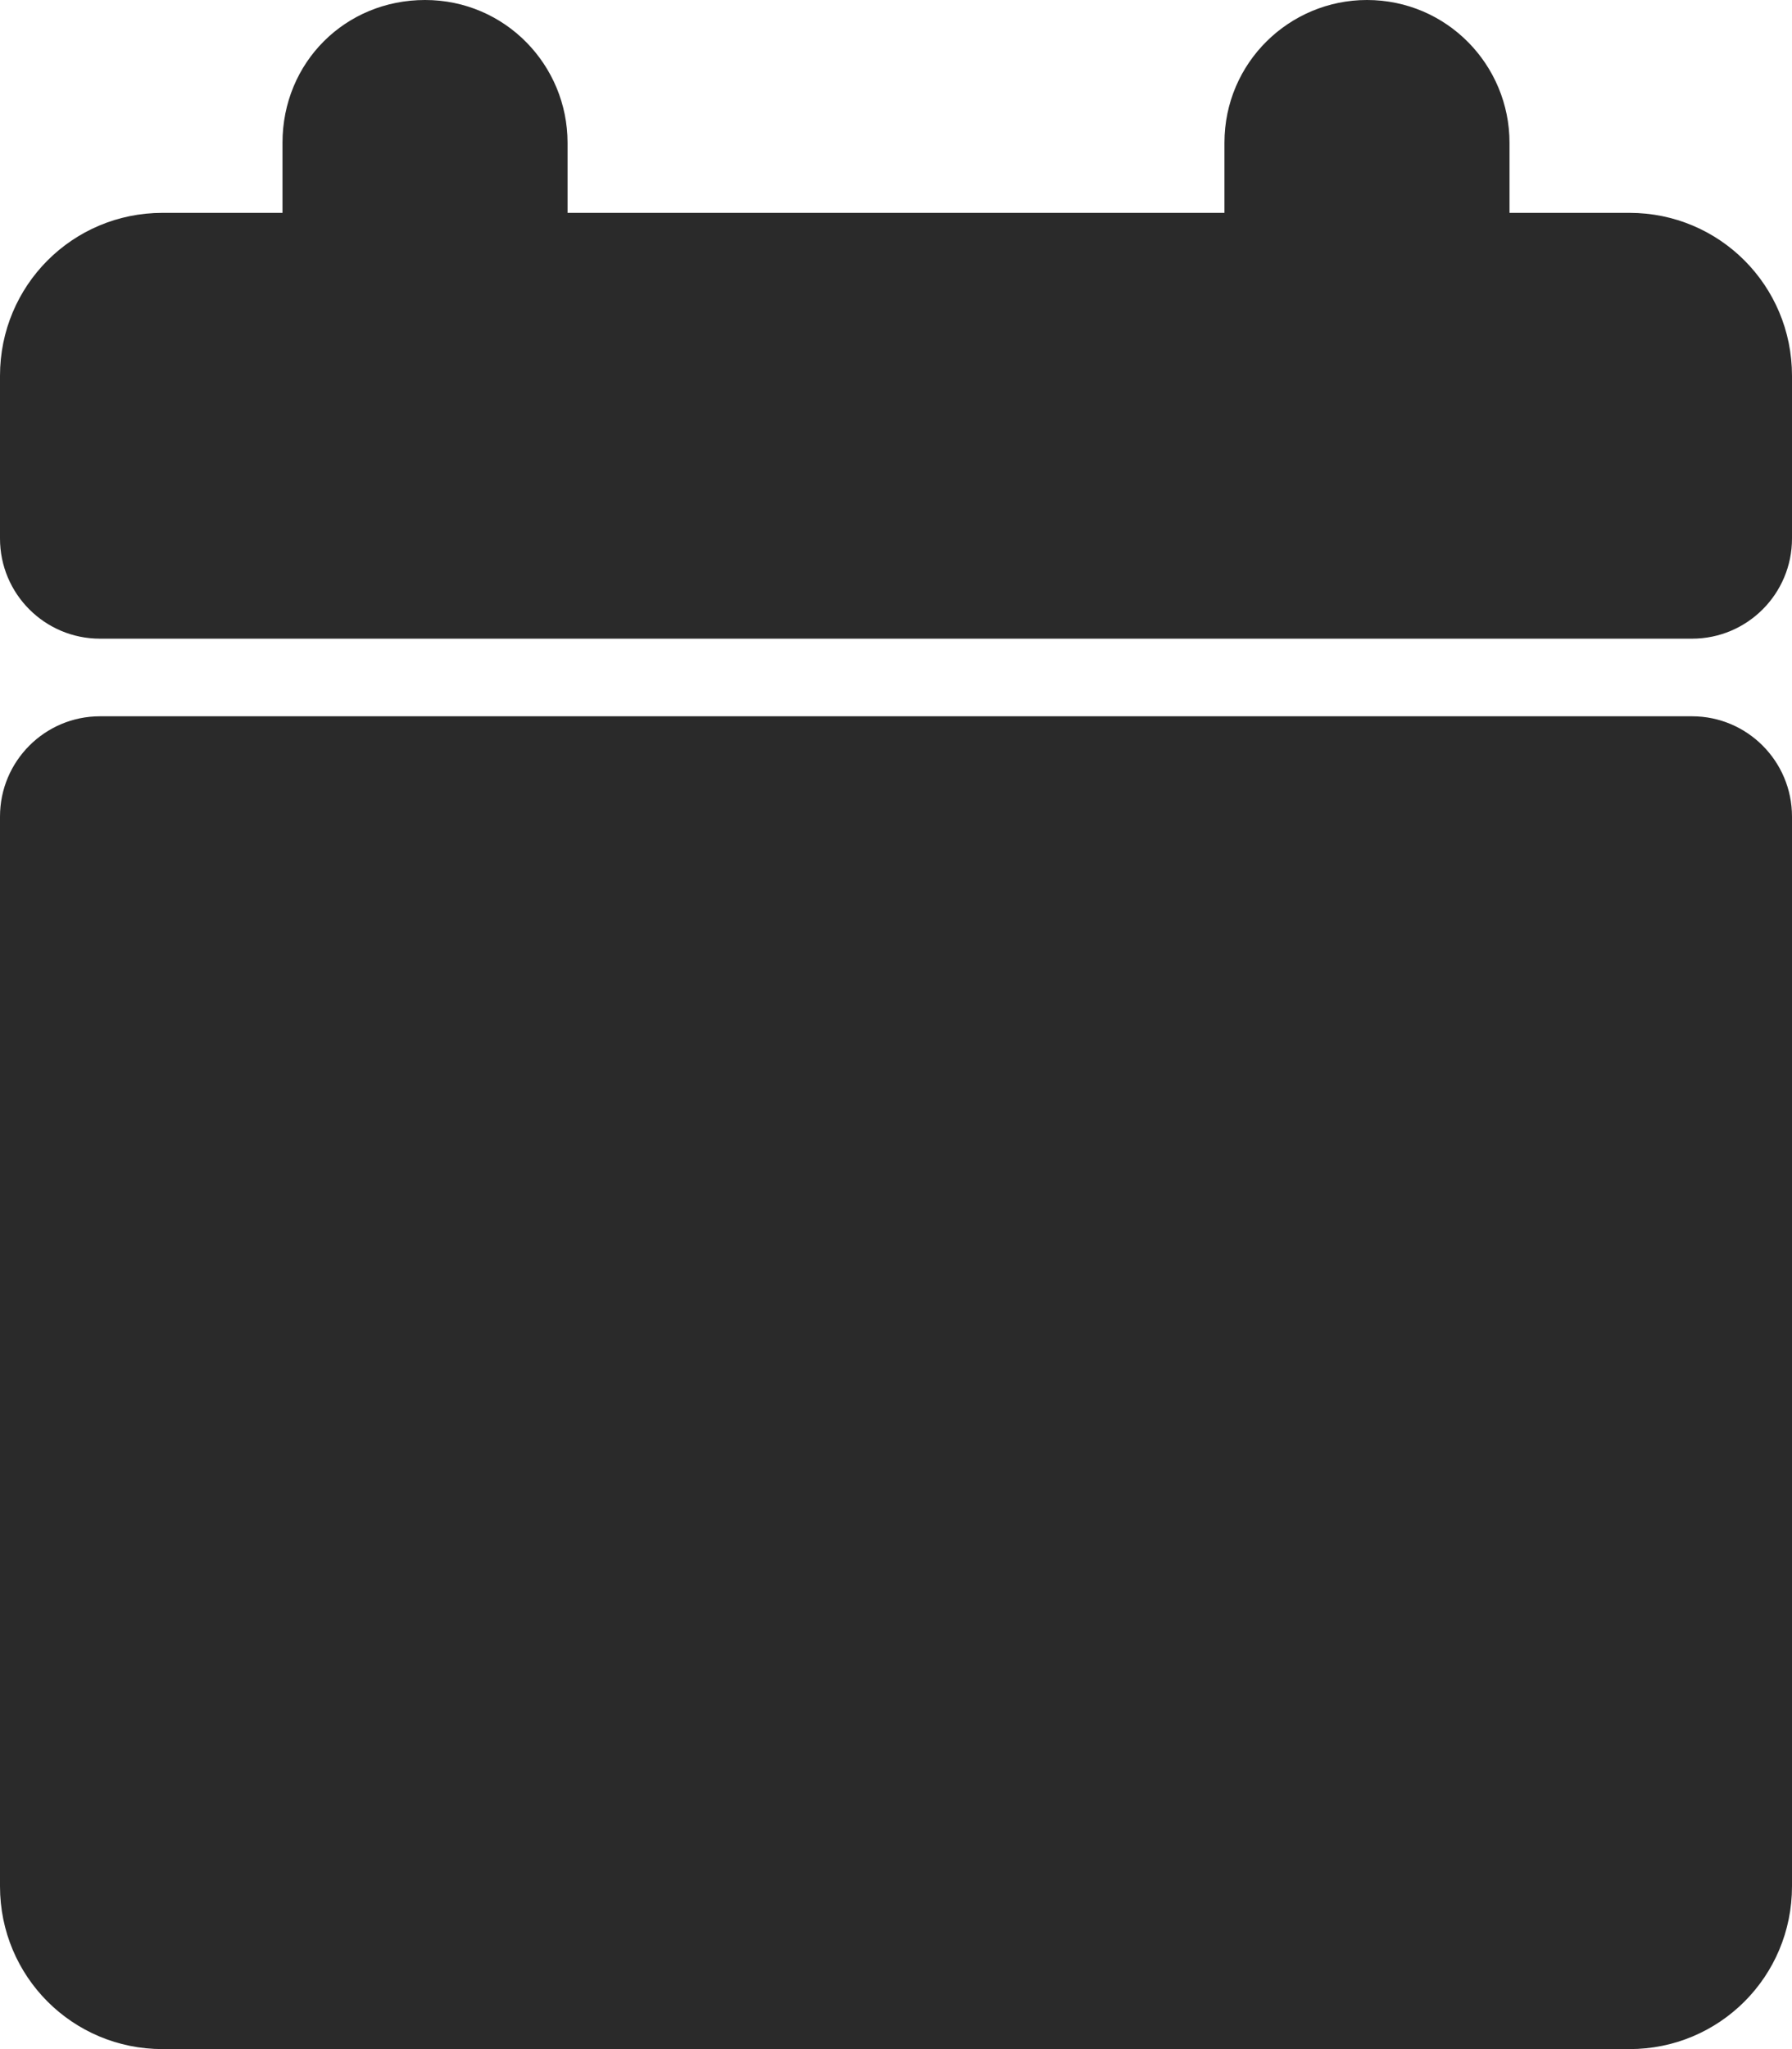
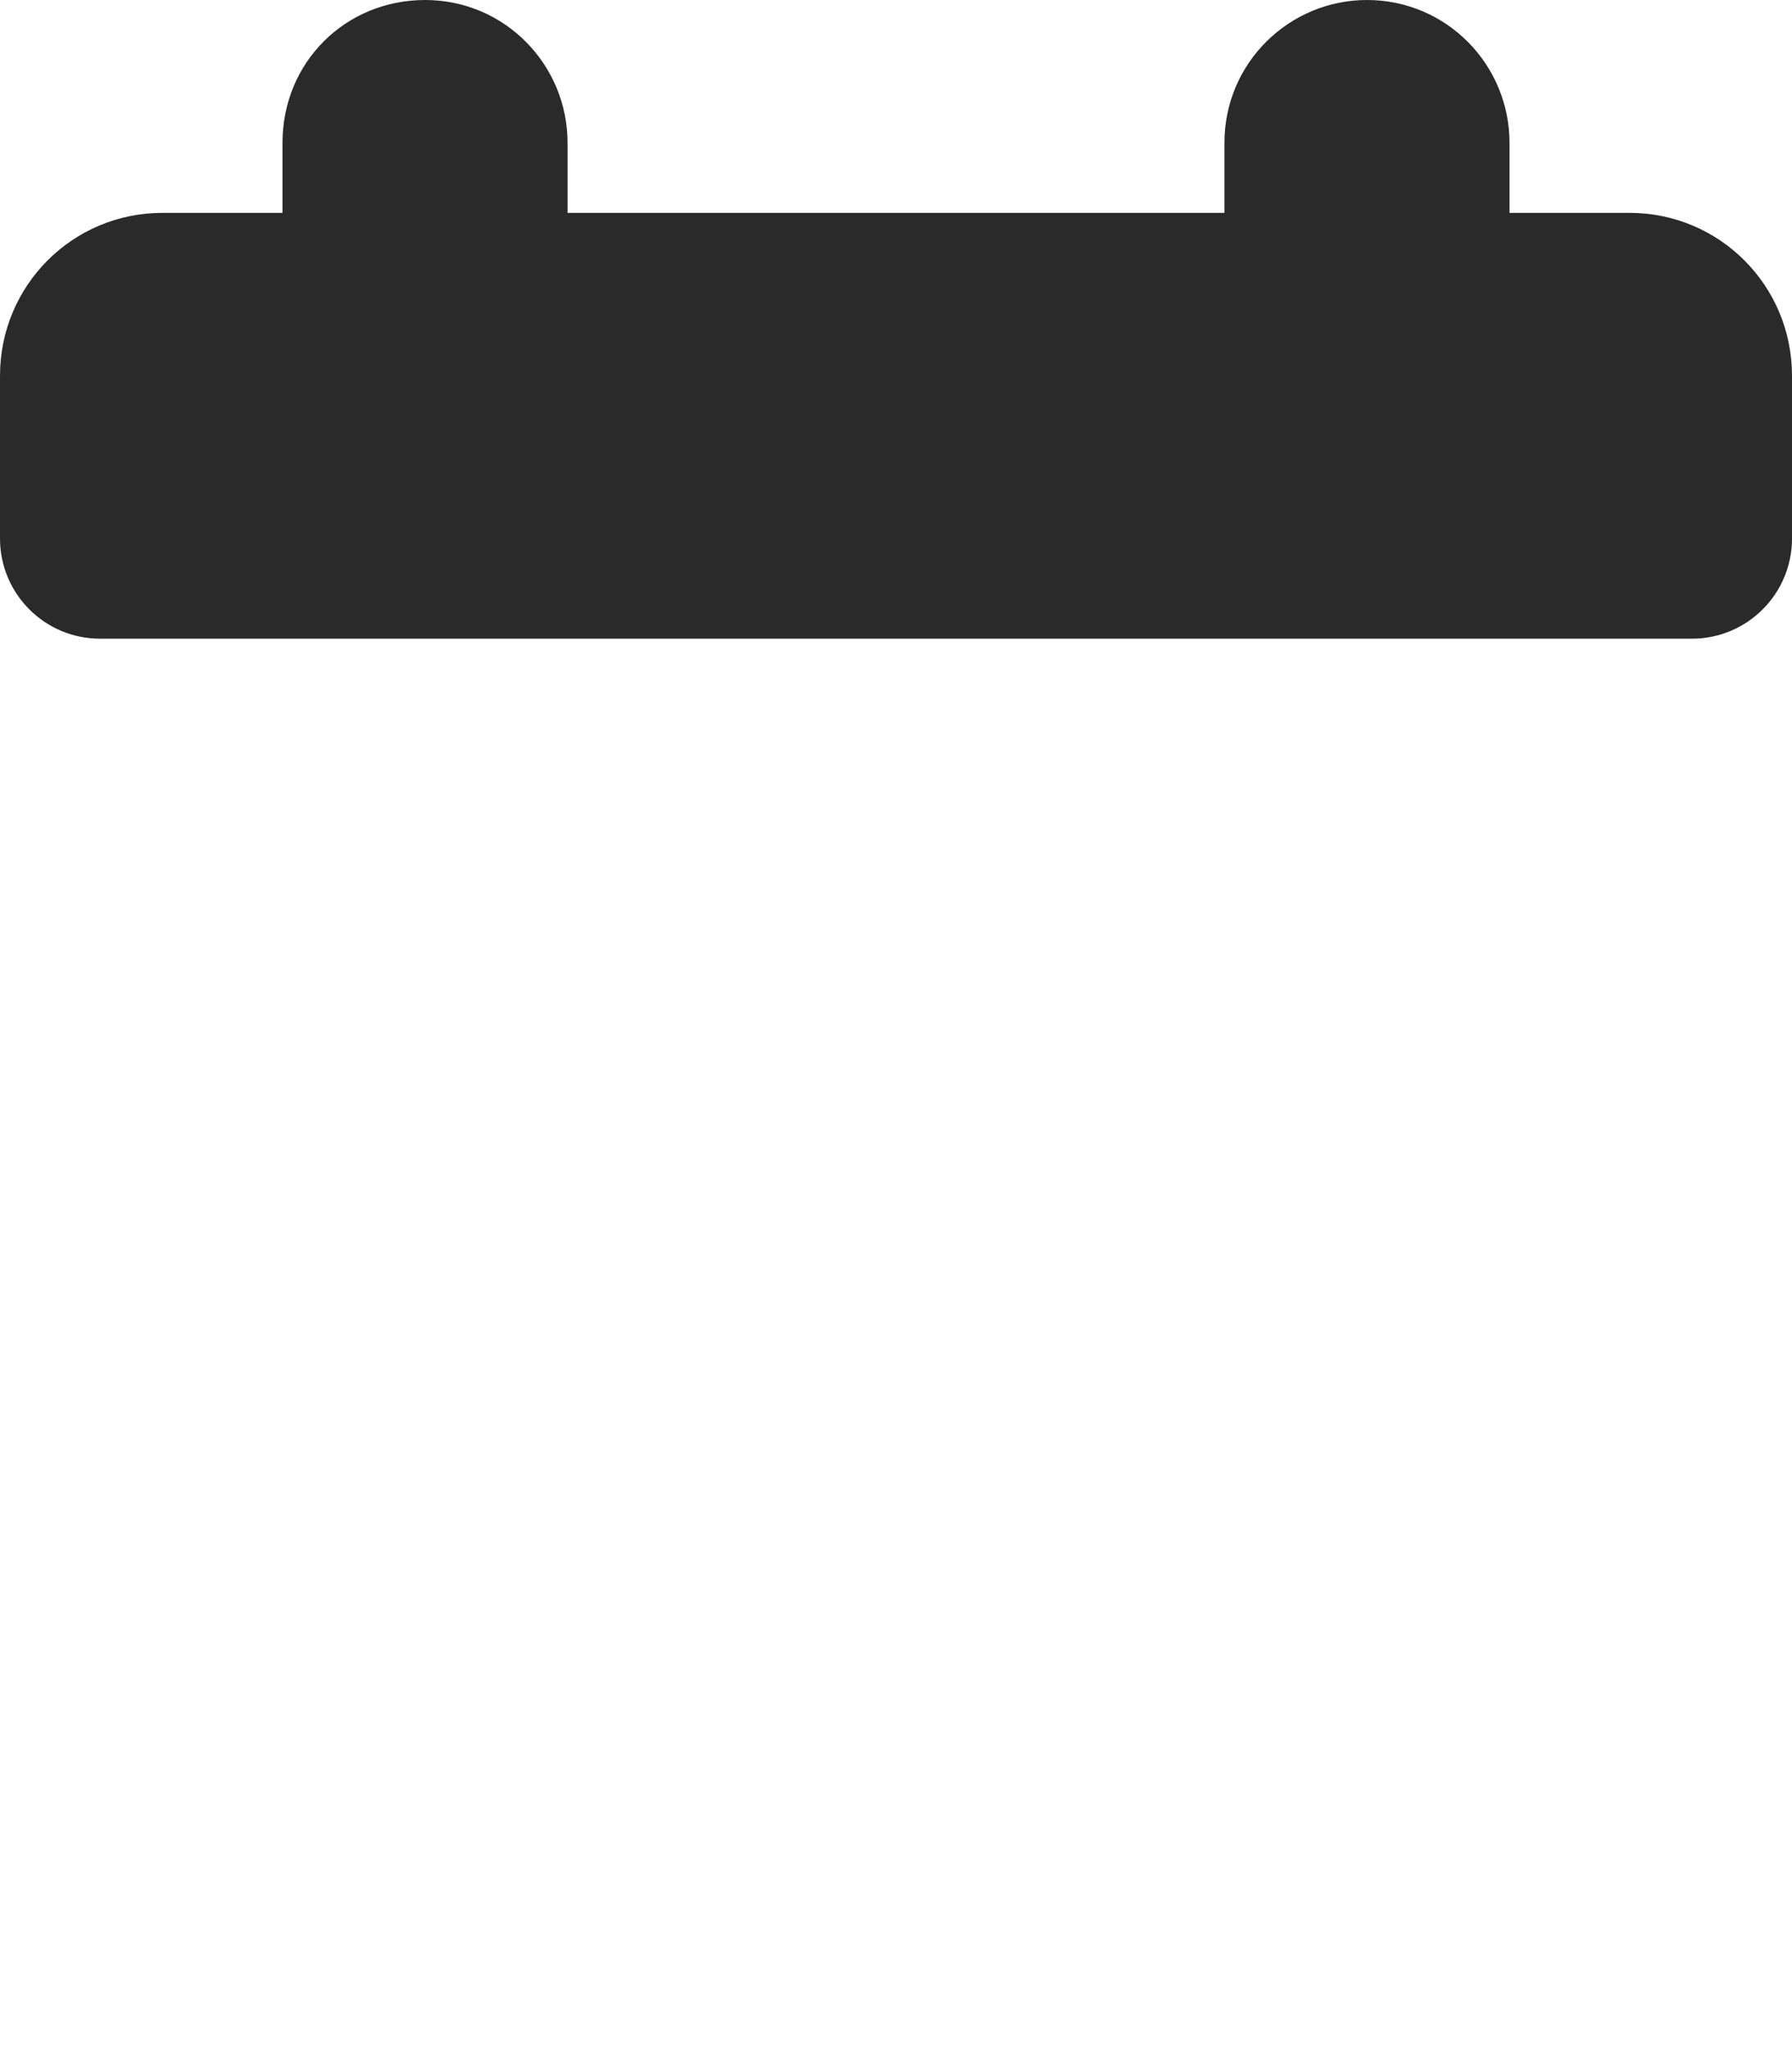
<svg xmlns="http://www.w3.org/2000/svg" width="14" height="16" viewBox="0 0 14 16" fill="none">
-   <path d="M0.781 5.593C0.35 5.593 0 5.944 0 6.376V14.729C0 15.433 0.566 16 1.27 16H12.73C13.434 16 14 15.433 14 14.729V6.376C14 5.944 13.65 5.593 13.219 5.593H0.781Z" fill="#2A2A2A" />
  <path d="M14 2.934C14 2.23 13.434 1.662 12.73 1.662H11.793V1.115C11.793 0.508 11.304 0 10.679 0C10.074 0 9.566 0.489 9.566 1.115V1.662H4.434V1.115C4.434 0.508 3.946 0 3.321 0C2.696 0 2.207 0.489 2.207 1.115V1.662H1.27C0.566 1.662 0 2.23 0 2.934V4.205C0 4.637 0.35 4.987 0.781 4.987H13.219C13.65 4.987 14 4.637 14 4.205V2.934Z" fill="#2A2A2A" />
</svg>